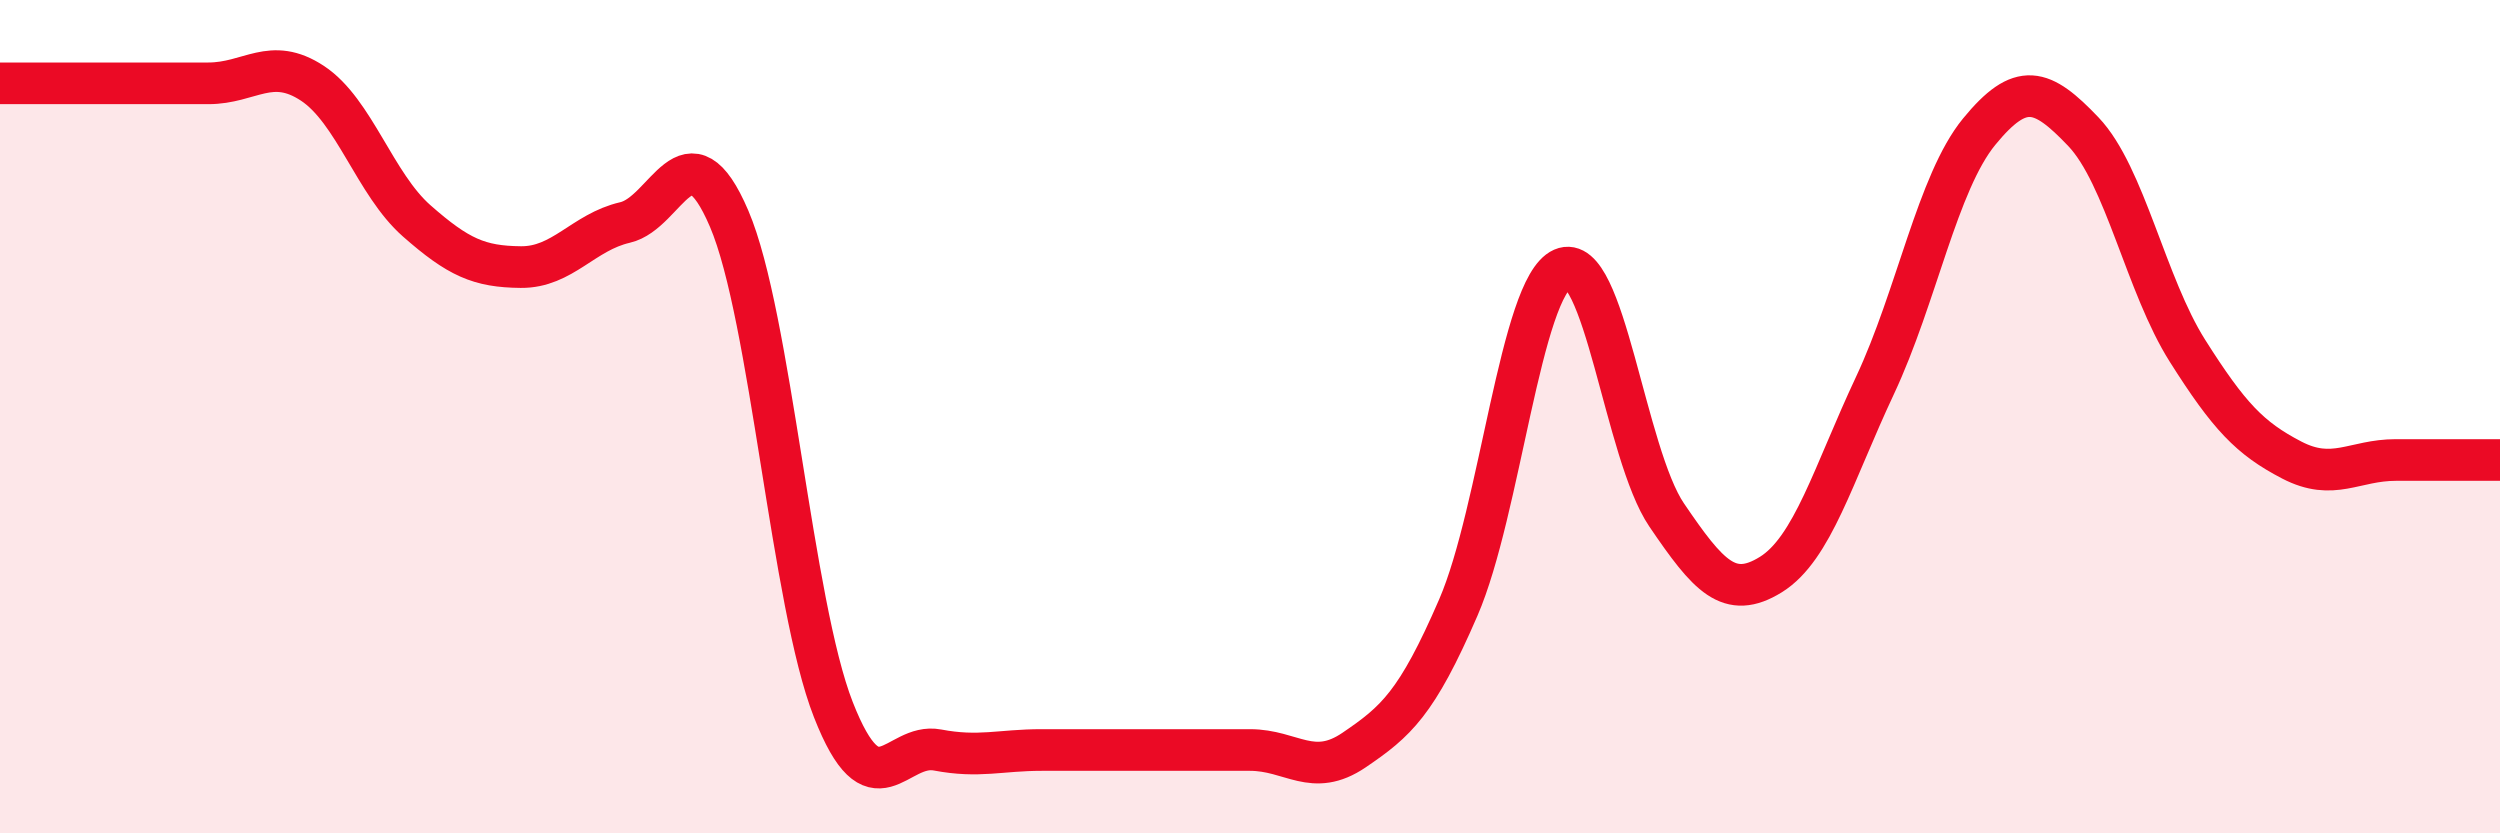
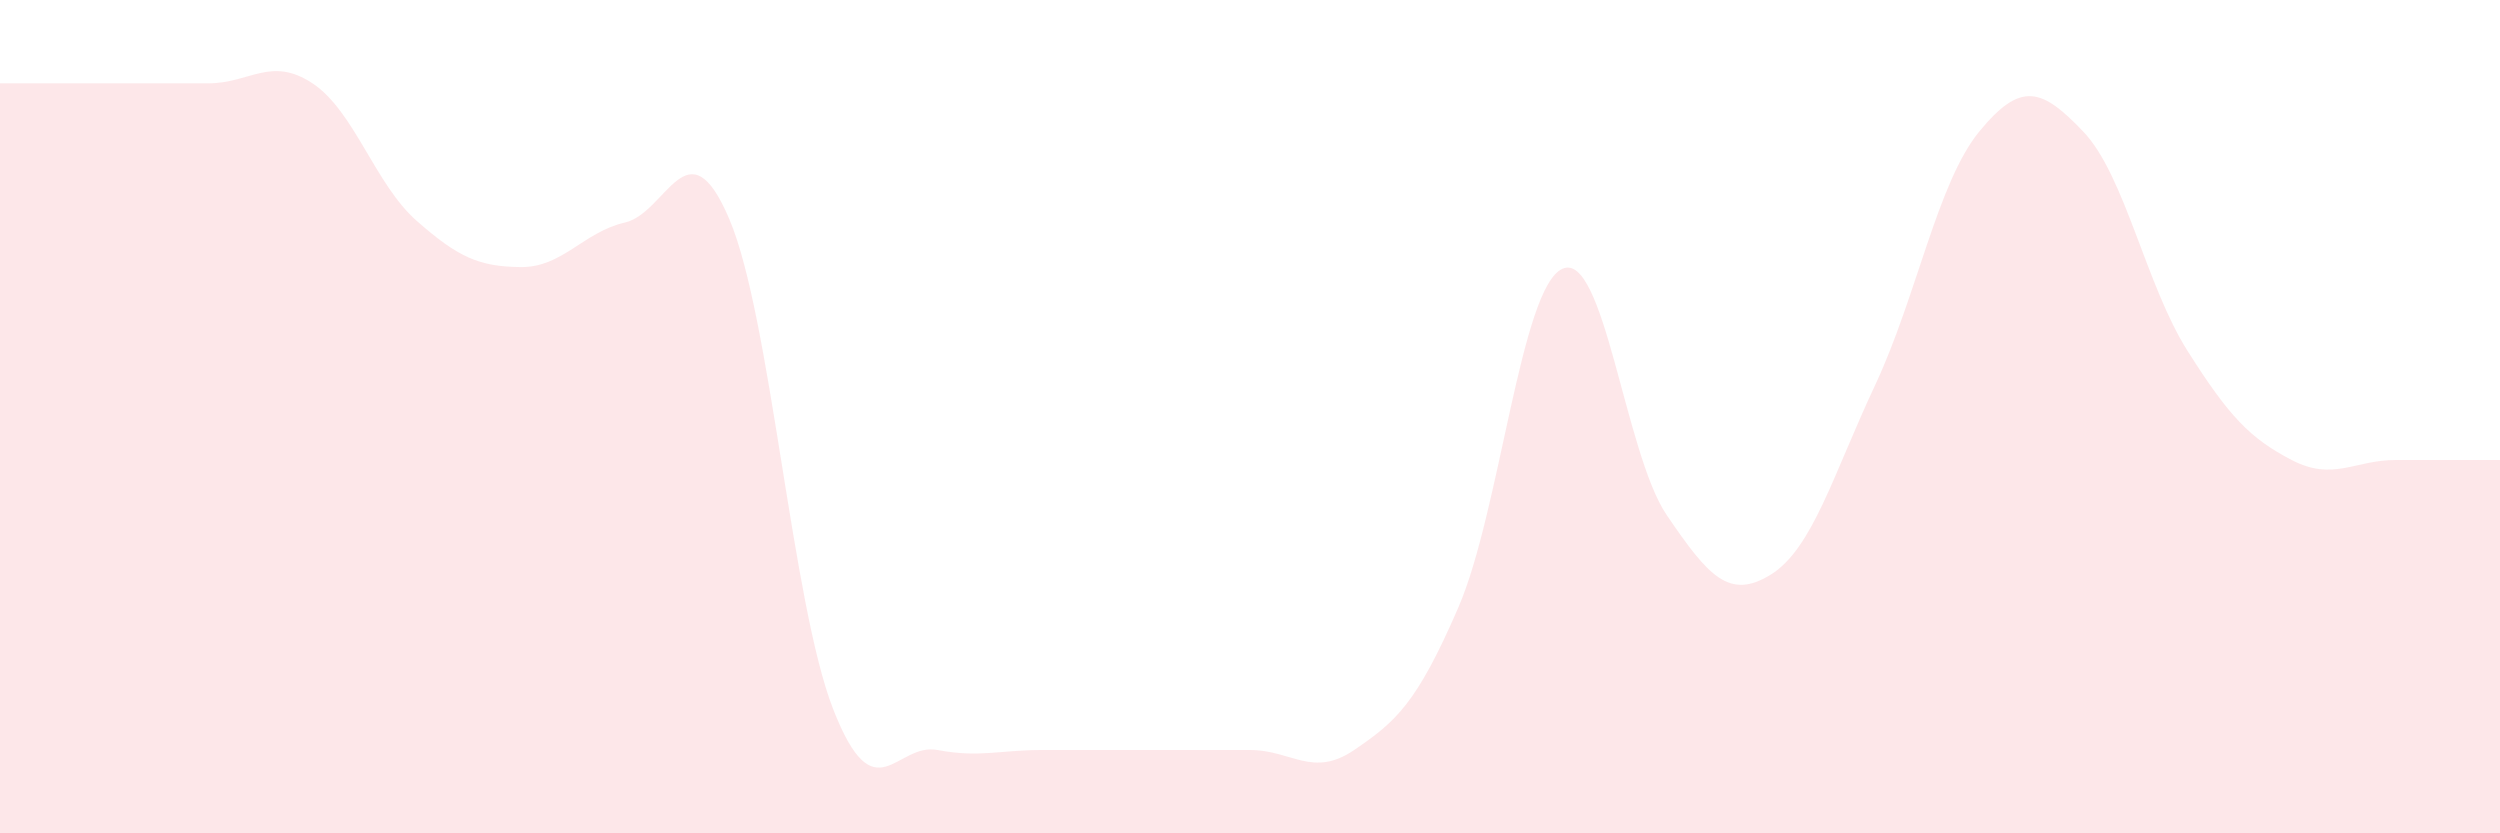
<svg xmlns="http://www.w3.org/2000/svg" width="60" height="20" viewBox="0 0 60 20">
  <path d="M 0,2 C 0.5,2 1.5,2 2.5,2 C 3.5,2 4,2 5,2 C 6,2 6.5,1.34 7.5,2 C 8.5,2.66 9,4.42 10,5.3 C 11,6.18 11.5,6.4 12.5,6.41 C 13.5,6.42 14,5.57 15,5.34 C 16,5.11 16.5,2.91 17.5,5.25 C 18.5,7.59 19,14.48 20,17.03 C 21,19.58 21.5,17.81 22.5,18 C 23.5,18.19 24,18 25,18 C 26,18 26.5,18 27.5,18 C 28.5,18 29,18 30,18 C 31,18 31.5,18.68 32.5,18 C 33.5,17.32 34,16.89 35,14.58 C 36,12.27 36.5,6.89 37.5,6.45 C 38.5,6.01 39,10.89 40,12.36 C 41,13.83 41.5,14.41 42.5,13.79 C 43.5,13.17 44,11.38 45,9.25 C 46,7.12 46.5,4.38 47.5,3.16 C 48.5,1.94 49,2.11 50,3.16 C 51,4.21 51.5,6.84 52.5,8.42 C 53.5,10 54,10.52 55,11.04 C 56,11.56 56.5,11.04 57.5,11.04 C 58.5,11.04 59.5,11.04 60,11.04L60 20L0 20Z" fill="#EB0A25" opacity="0.1" stroke-linecap="round" stroke-linejoin="round" />
-   <path d="M 0,2 C 0.5,2 1.5,2 2.5,2 C 3.5,2 4,2 5,2 C 6,2 6.5,1.34 7.5,2 C 8.5,2.66 9,4.42 10,5.3 C 11,6.18 11.5,6.4 12.5,6.41 C 13.5,6.42 14,5.57 15,5.34 C 16,5.11 16.5,2.91 17.5,5.25 C 18.5,7.59 19,14.48 20,17.03 C 21,19.58 21.5,17.81 22.5,18 C 23.5,18.19 24,18 25,18 C 26,18 26.5,18 27.5,18 C 28.5,18 29,18 30,18 C 31,18 31.5,18.68 32.5,18 C 33.5,17.32 34,16.89 35,14.58 C 36,12.27 36.5,6.89 37.5,6.45 C 38.5,6.01 39,10.89 40,12.36 C 41,13.83 41.5,14.41 42.5,13.79 C 43.5,13.17 44,11.38 45,9.25 C 46,7.12 46.5,4.38 47.5,3.16 C 48.5,1.94 49,2.11 50,3.16 C 51,4.21 51.5,6.84 52.5,8.42 C 53.5,10 54,10.52 55,11.04 C 56,11.56 56.5,11.04 57.5,11.04 C 58.5,11.04 59.5,11.04 60,11.04" stroke="#EB0A25" stroke-width="1" fill="none" stroke-linecap="round" stroke-linejoin="round" />
</svg>